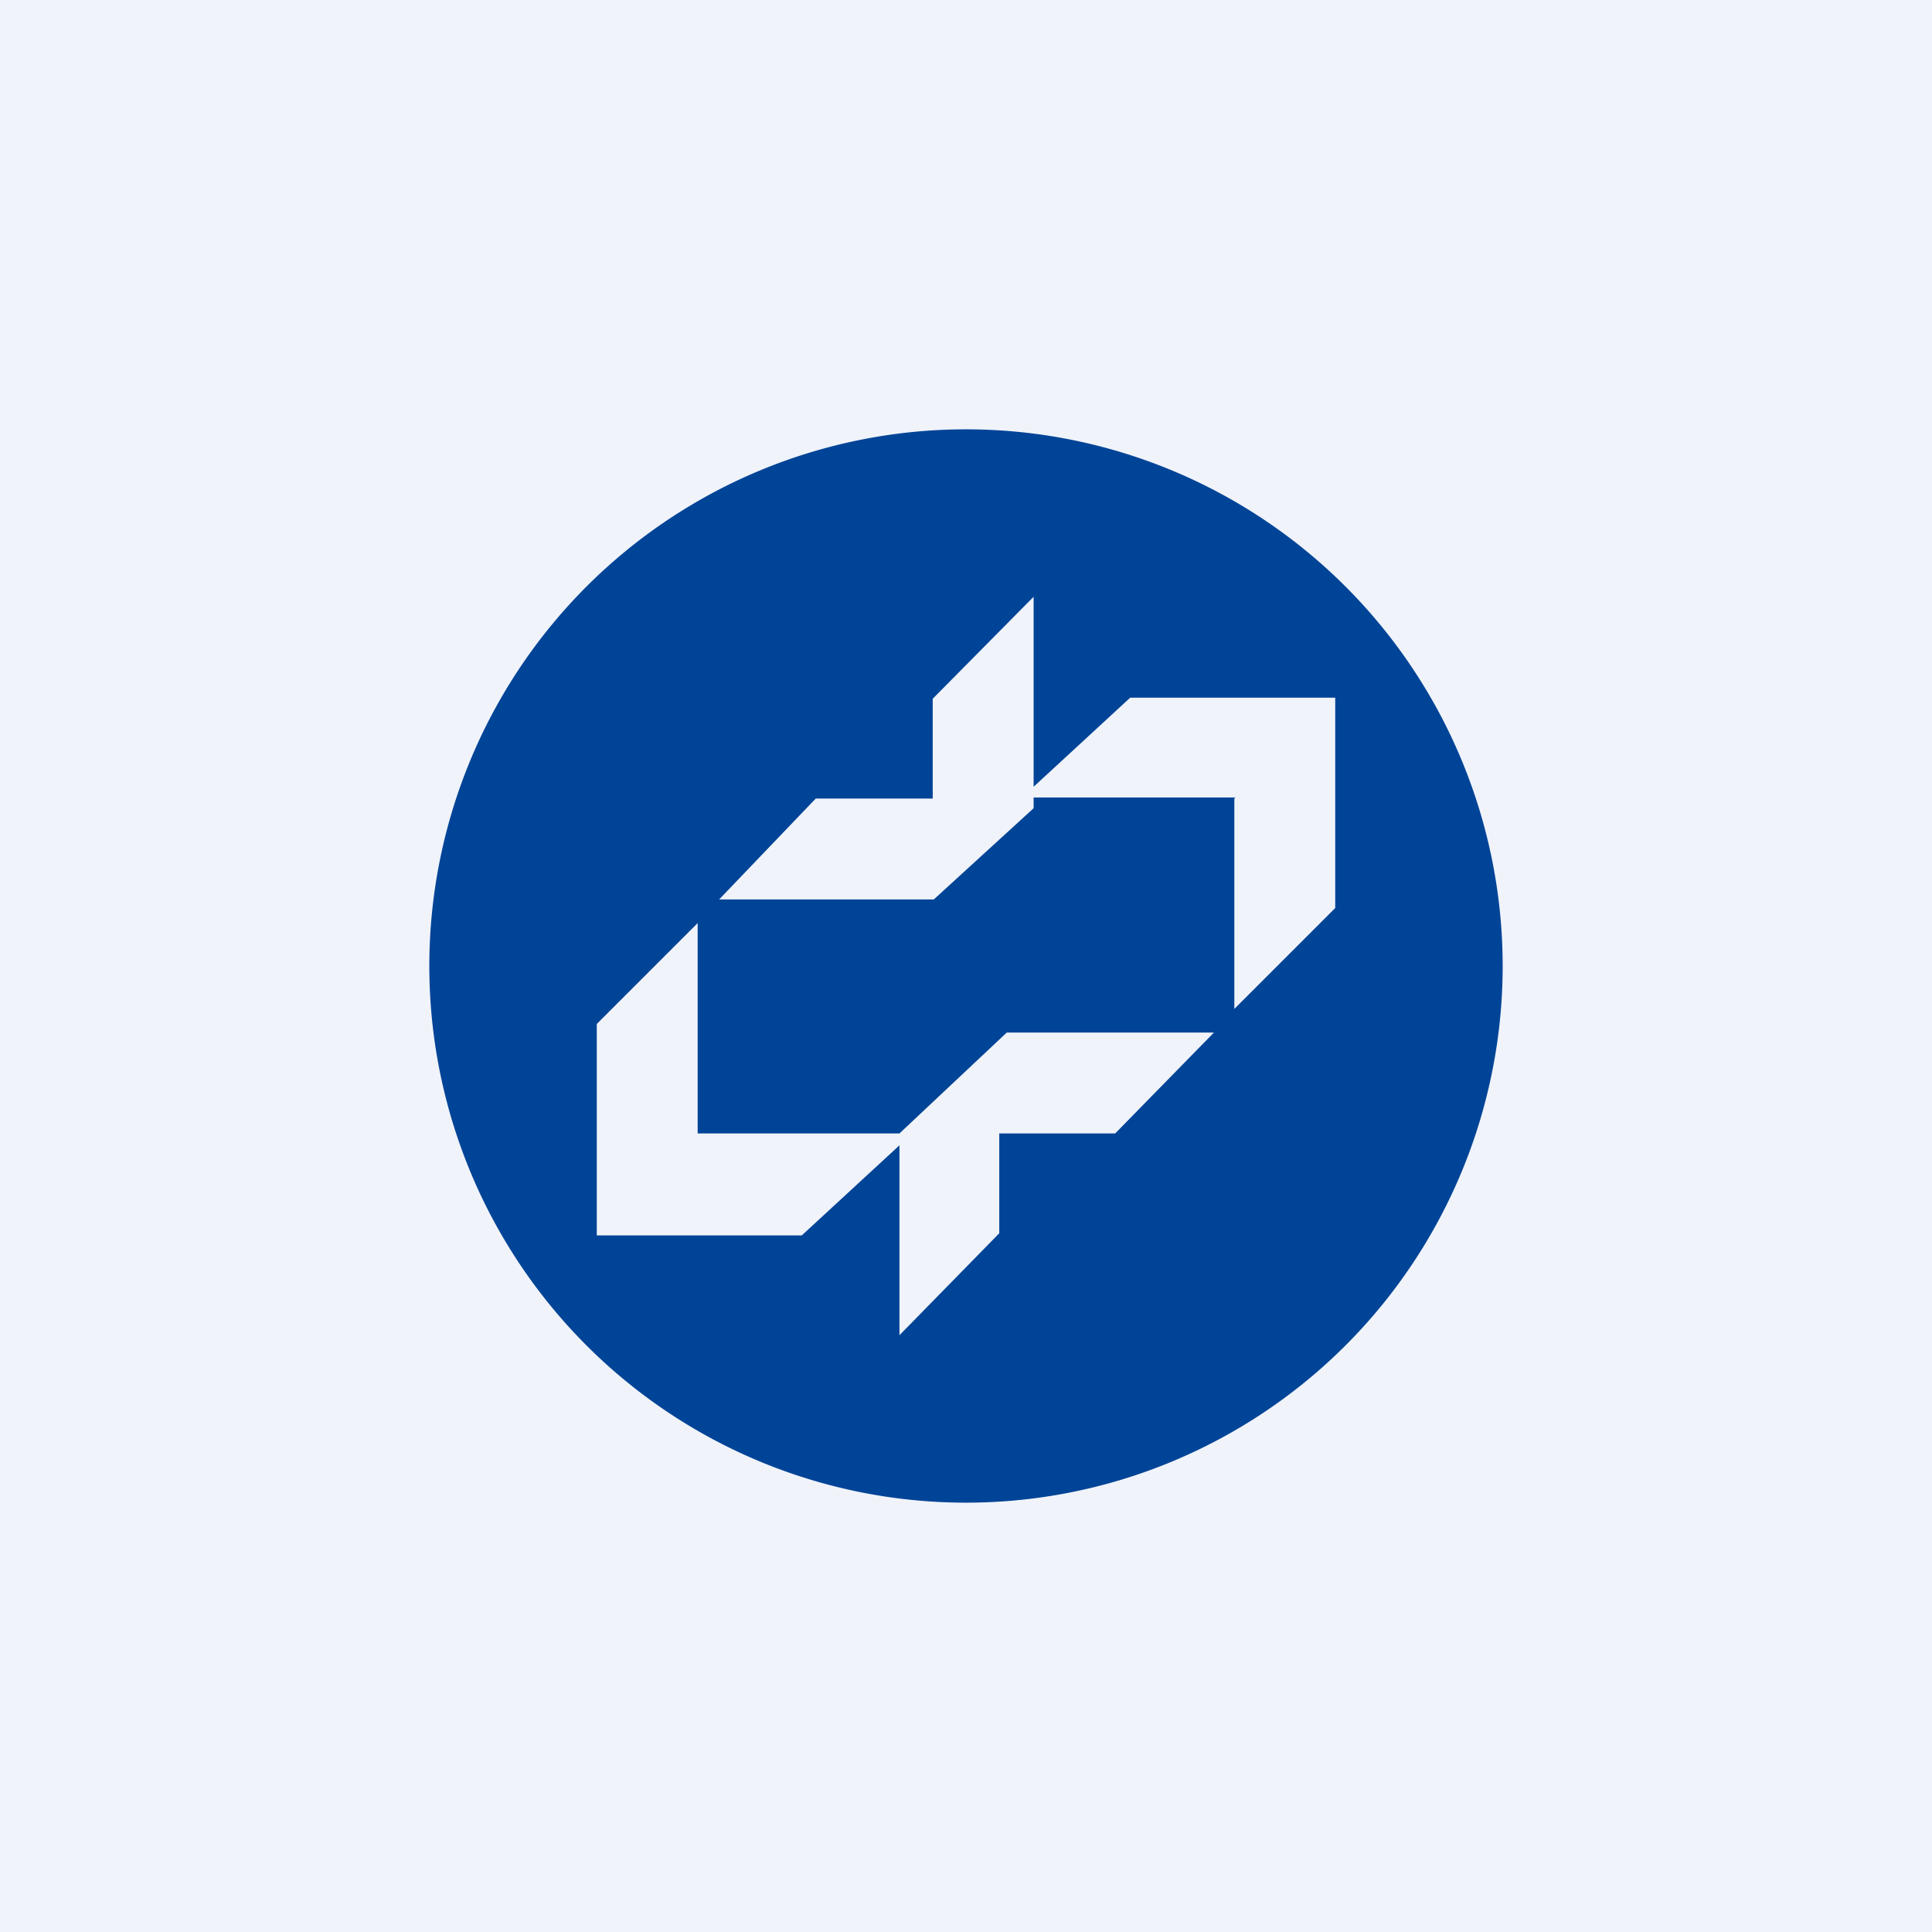
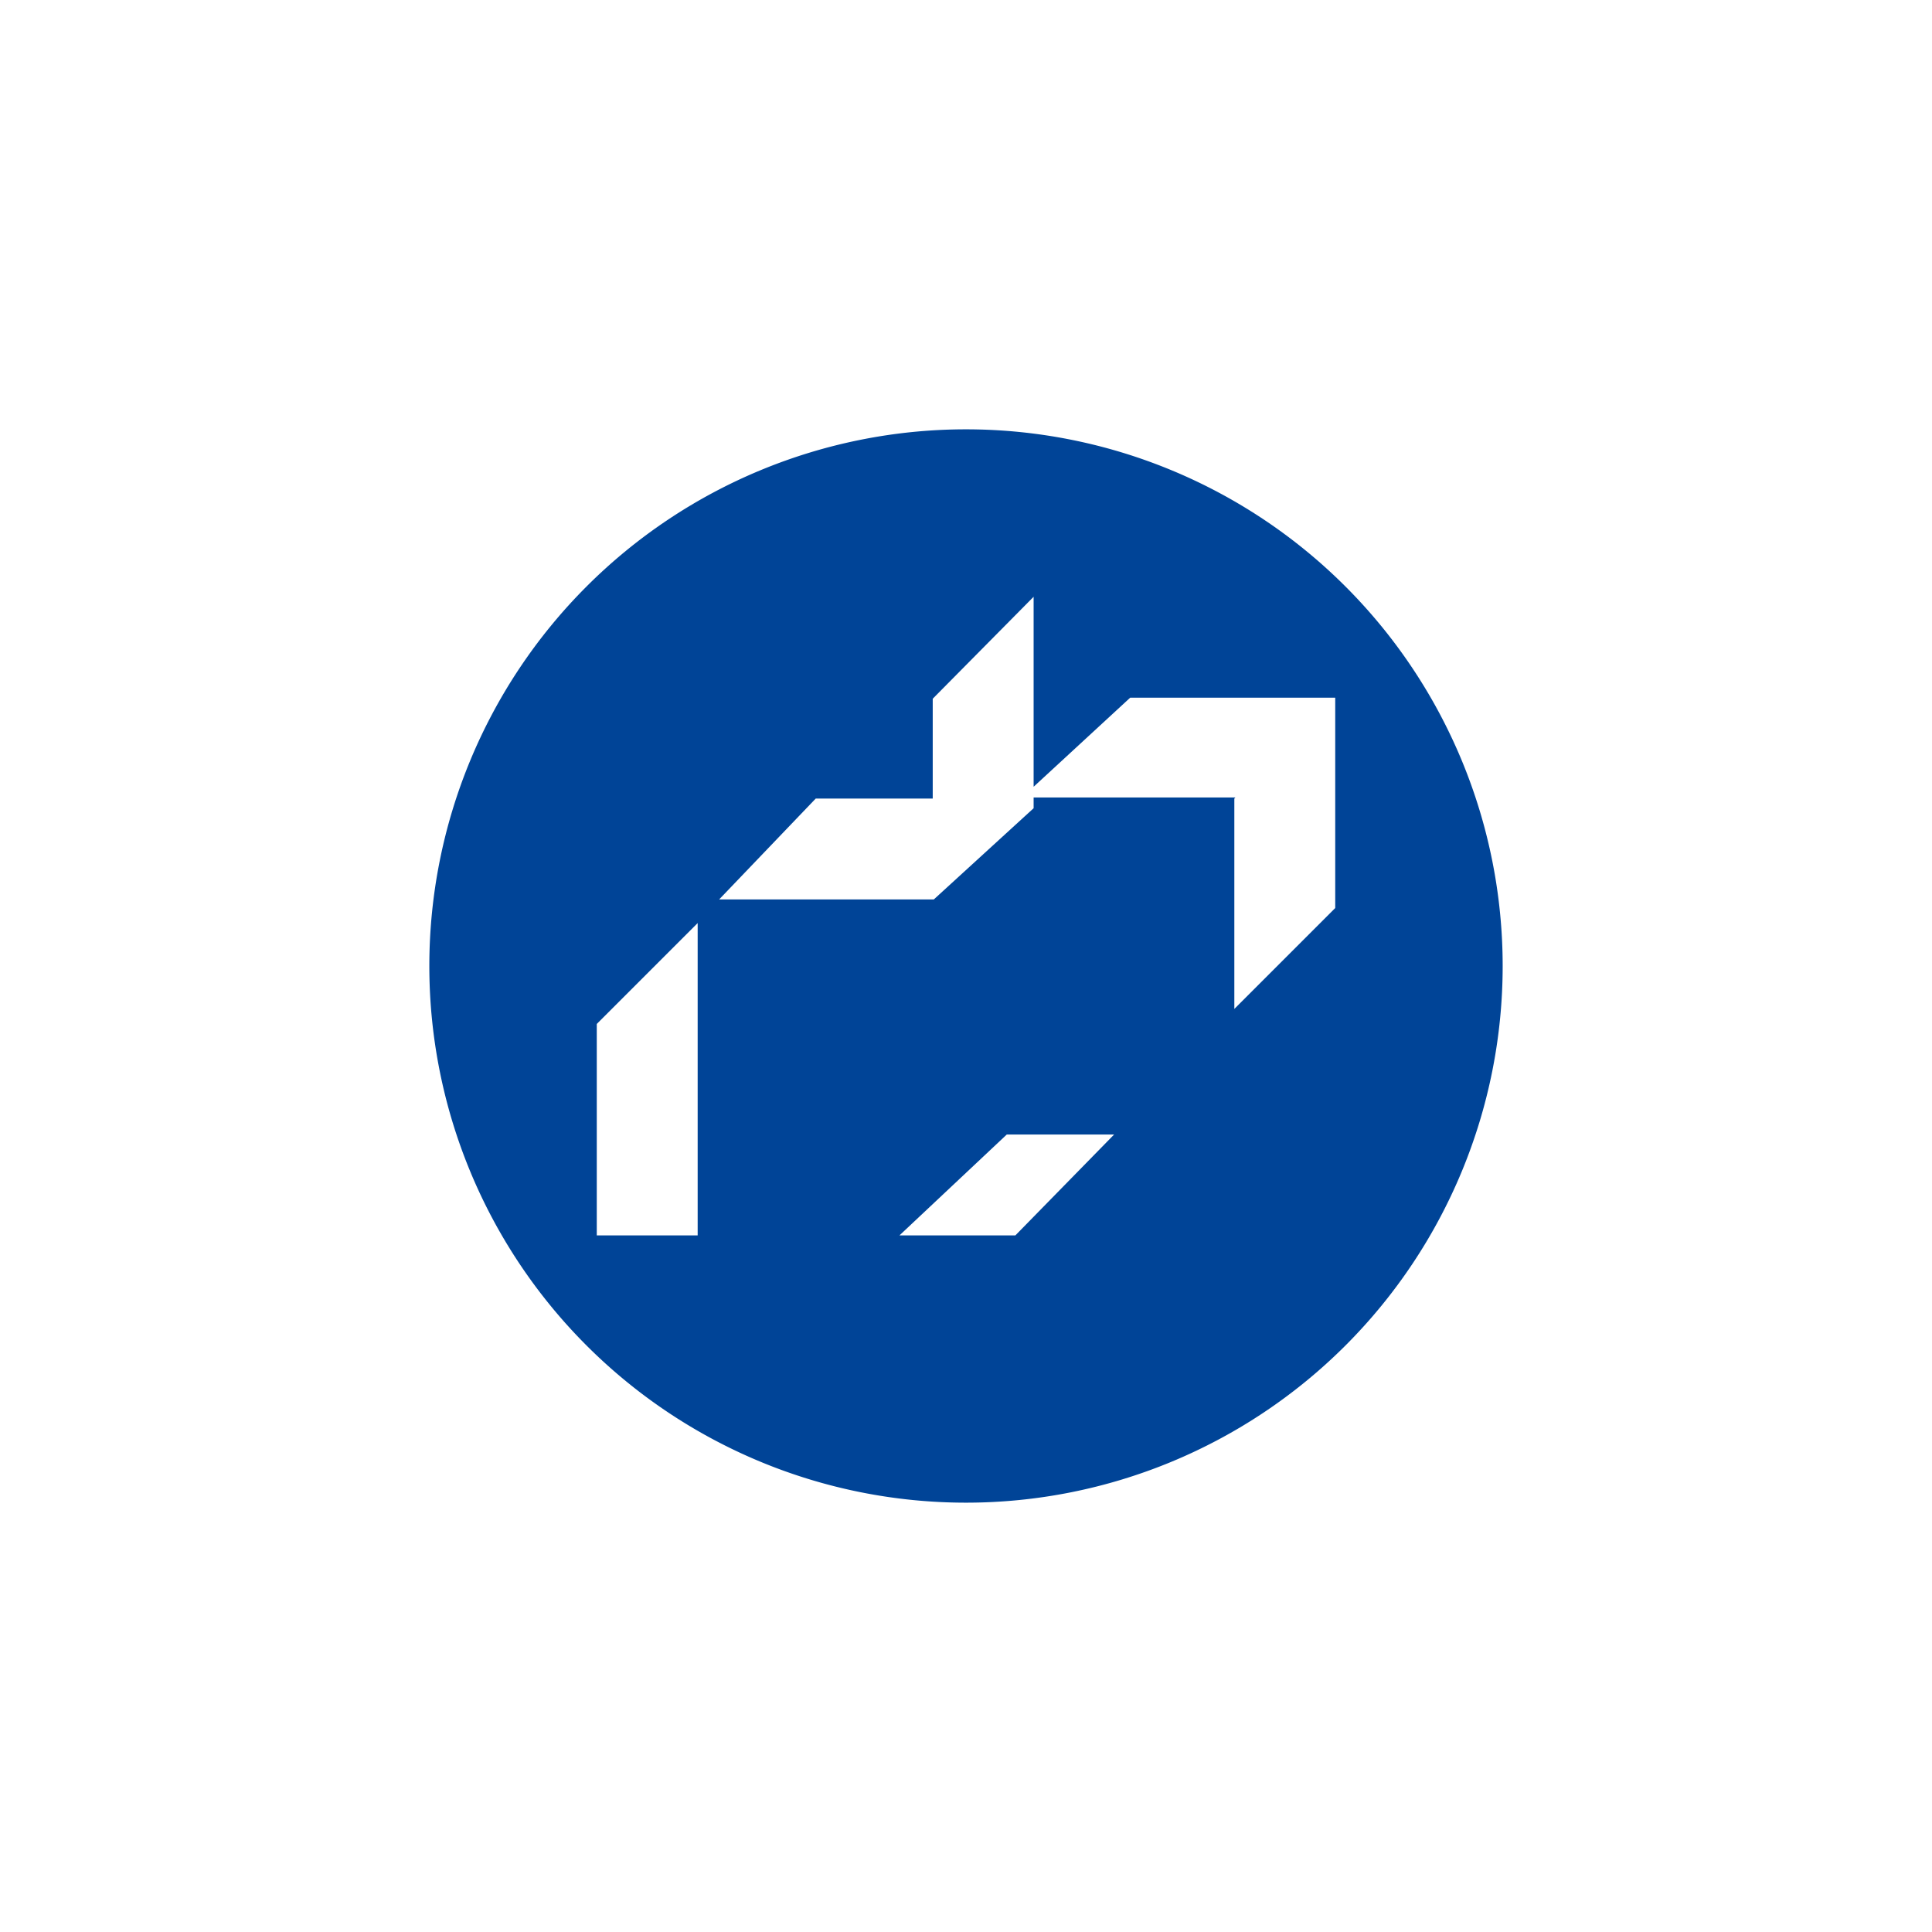
<svg xmlns="http://www.w3.org/2000/svg" width="18" height="18" viewBox="0 0 18 18">
-   <path fill="#F0F3FA" d="M0 0h18v18H0z" />
-   <path d="M14 9A5 5 0 1 1 4 9a5 5 0 0 1 10 0Zm-2.5-1.56V9.4l.94-.94V6.5h-1.91l-.9.83V5.56l-.94.95v.93H7.6l-.9.94H8.7l.93-.85v-.1h1.88Zm-3.12 3.23v1.77l.93-.95v-.93h1.08l.92-.94H9.38l-1 .94H6.5V8.6l-.94.94v1.97h1.91l.9-.83Z" fill="#004497" />
+   <path d="M14 9A5 5 0 1 1 4 9a5 5 0 0 1 10 0Zm-2.5-1.56V9.4l.94-.94V6.5h-1.91l-.9.83V5.56l-.94.95v.93H7.6l-.9.94H8.7l.93-.85v-.1h1.88Zm-3.12 3.23v1.77v-.93h1.08l.92-.94H9.38l-1 .94H6.5V8.6l-.94.94v1.97h1.91l.9-.83Z" fill="#004497" />
</svg>